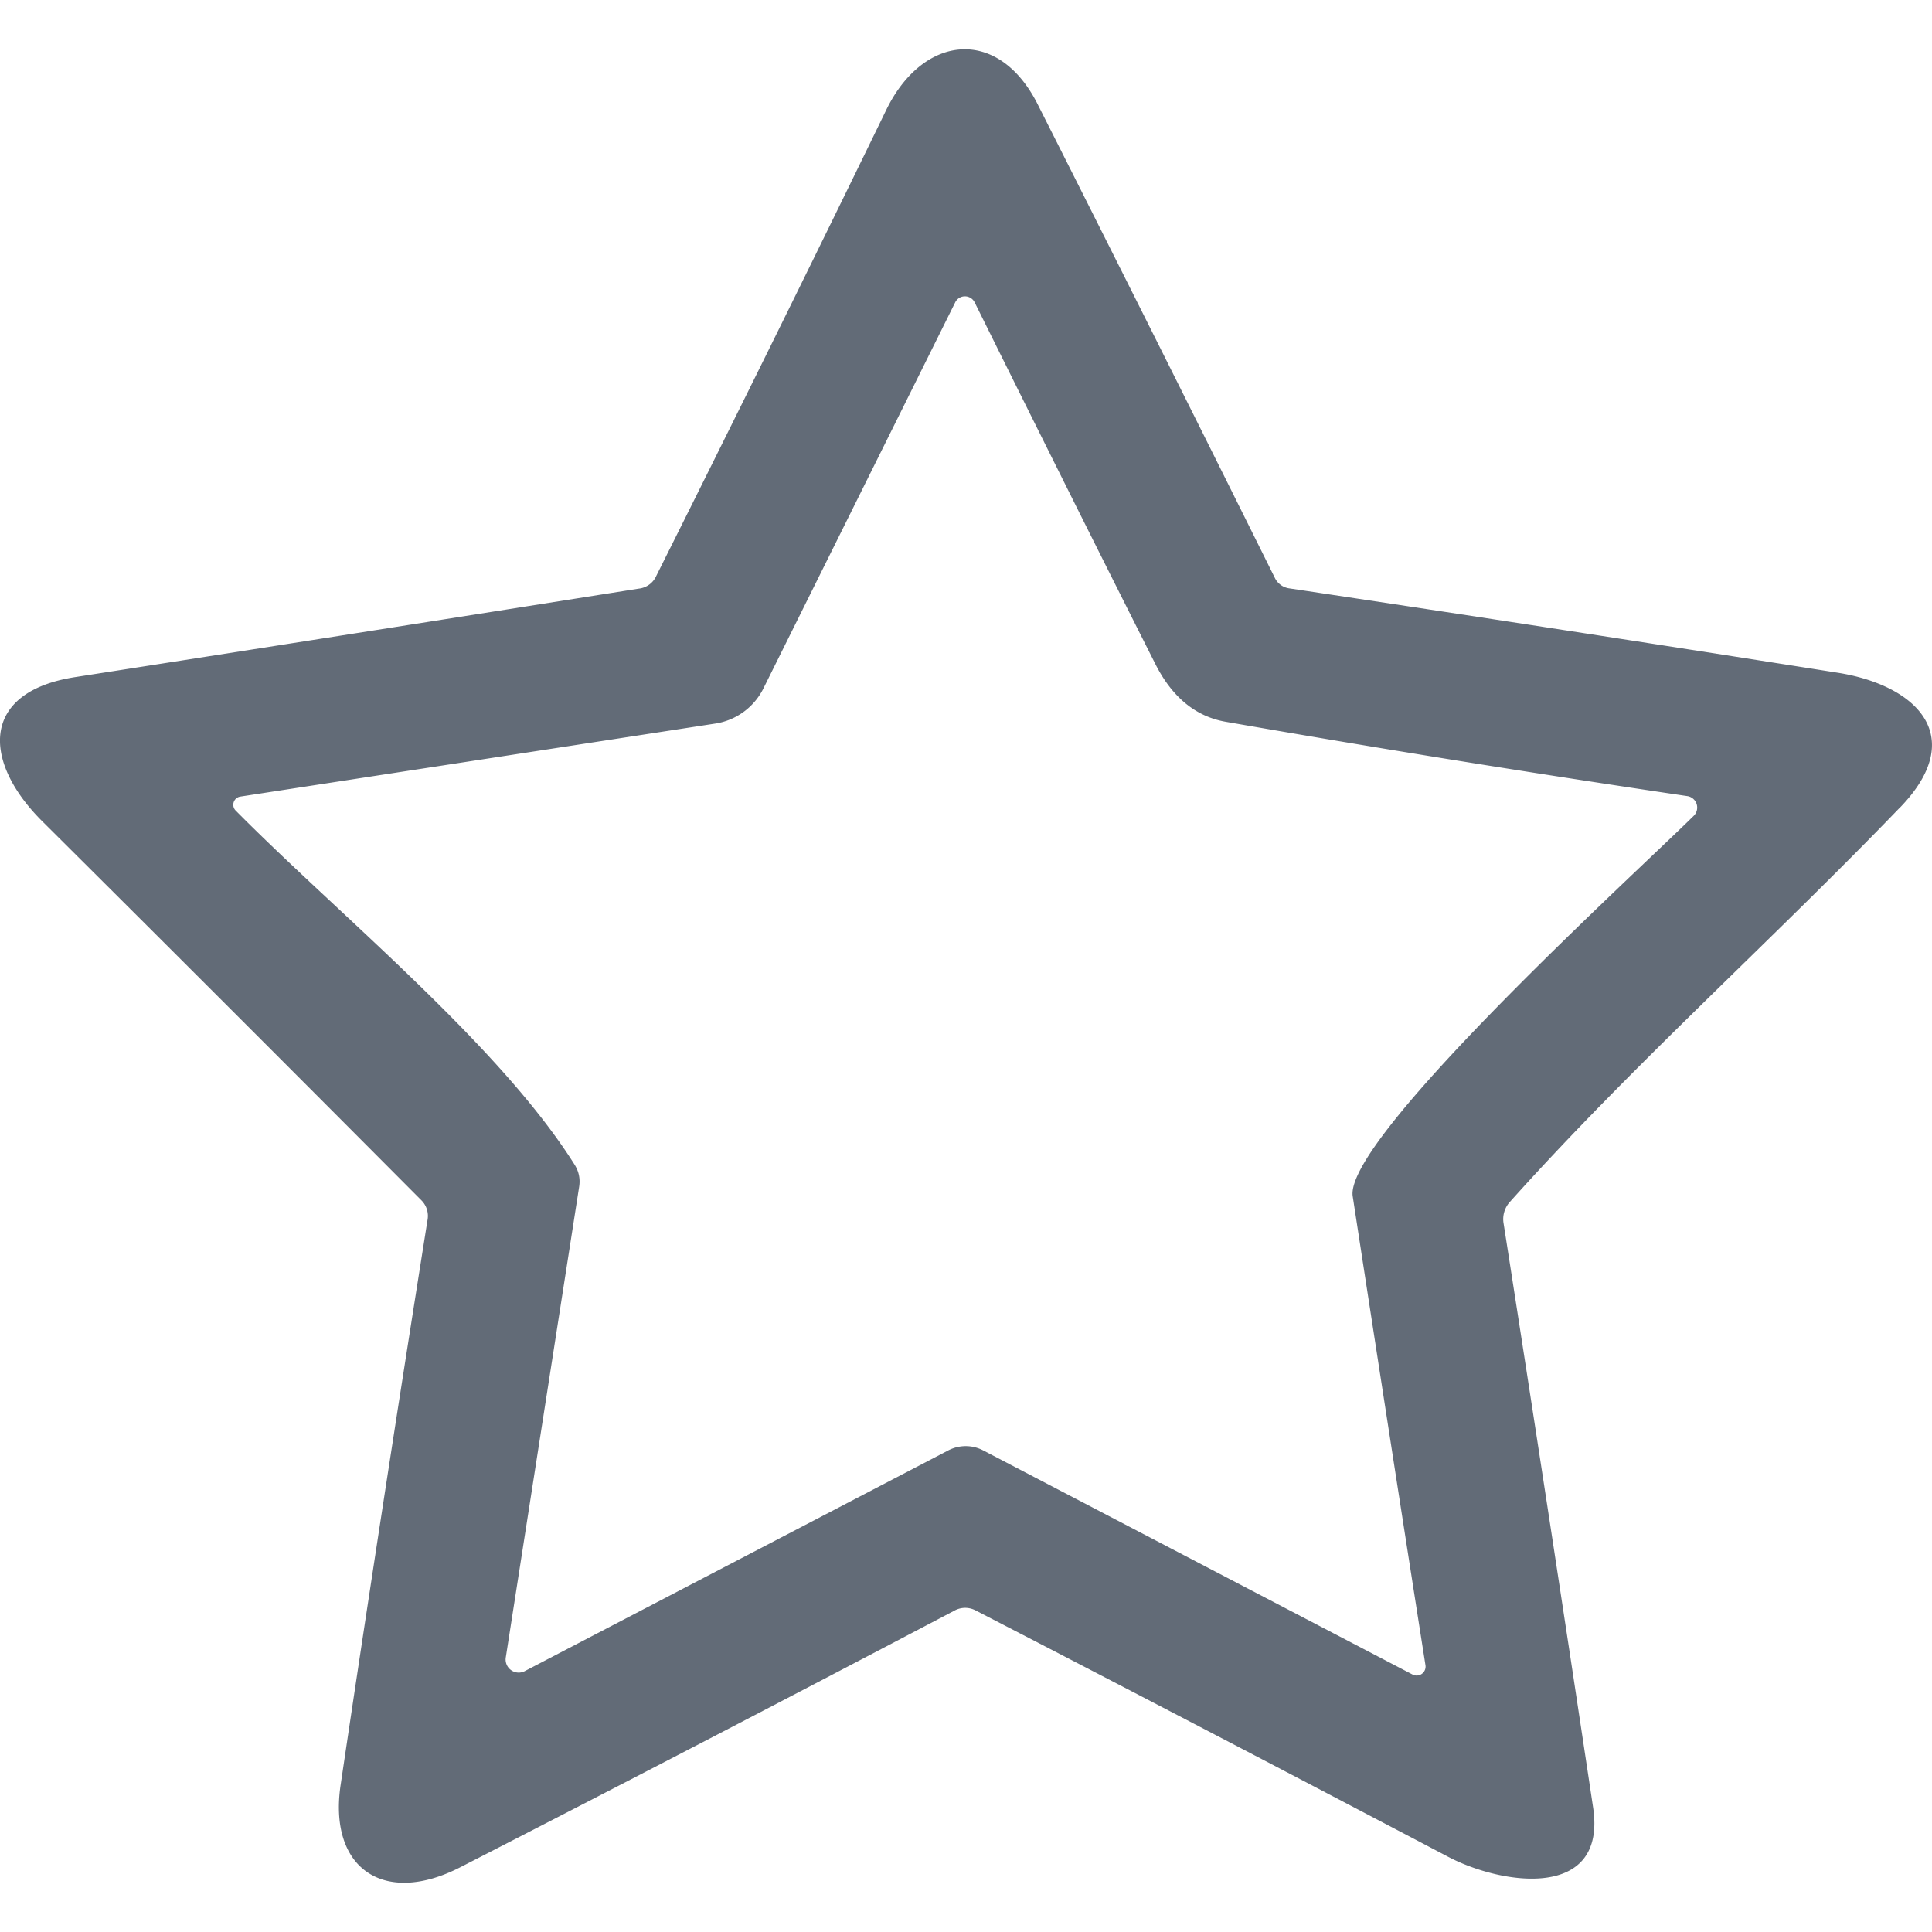
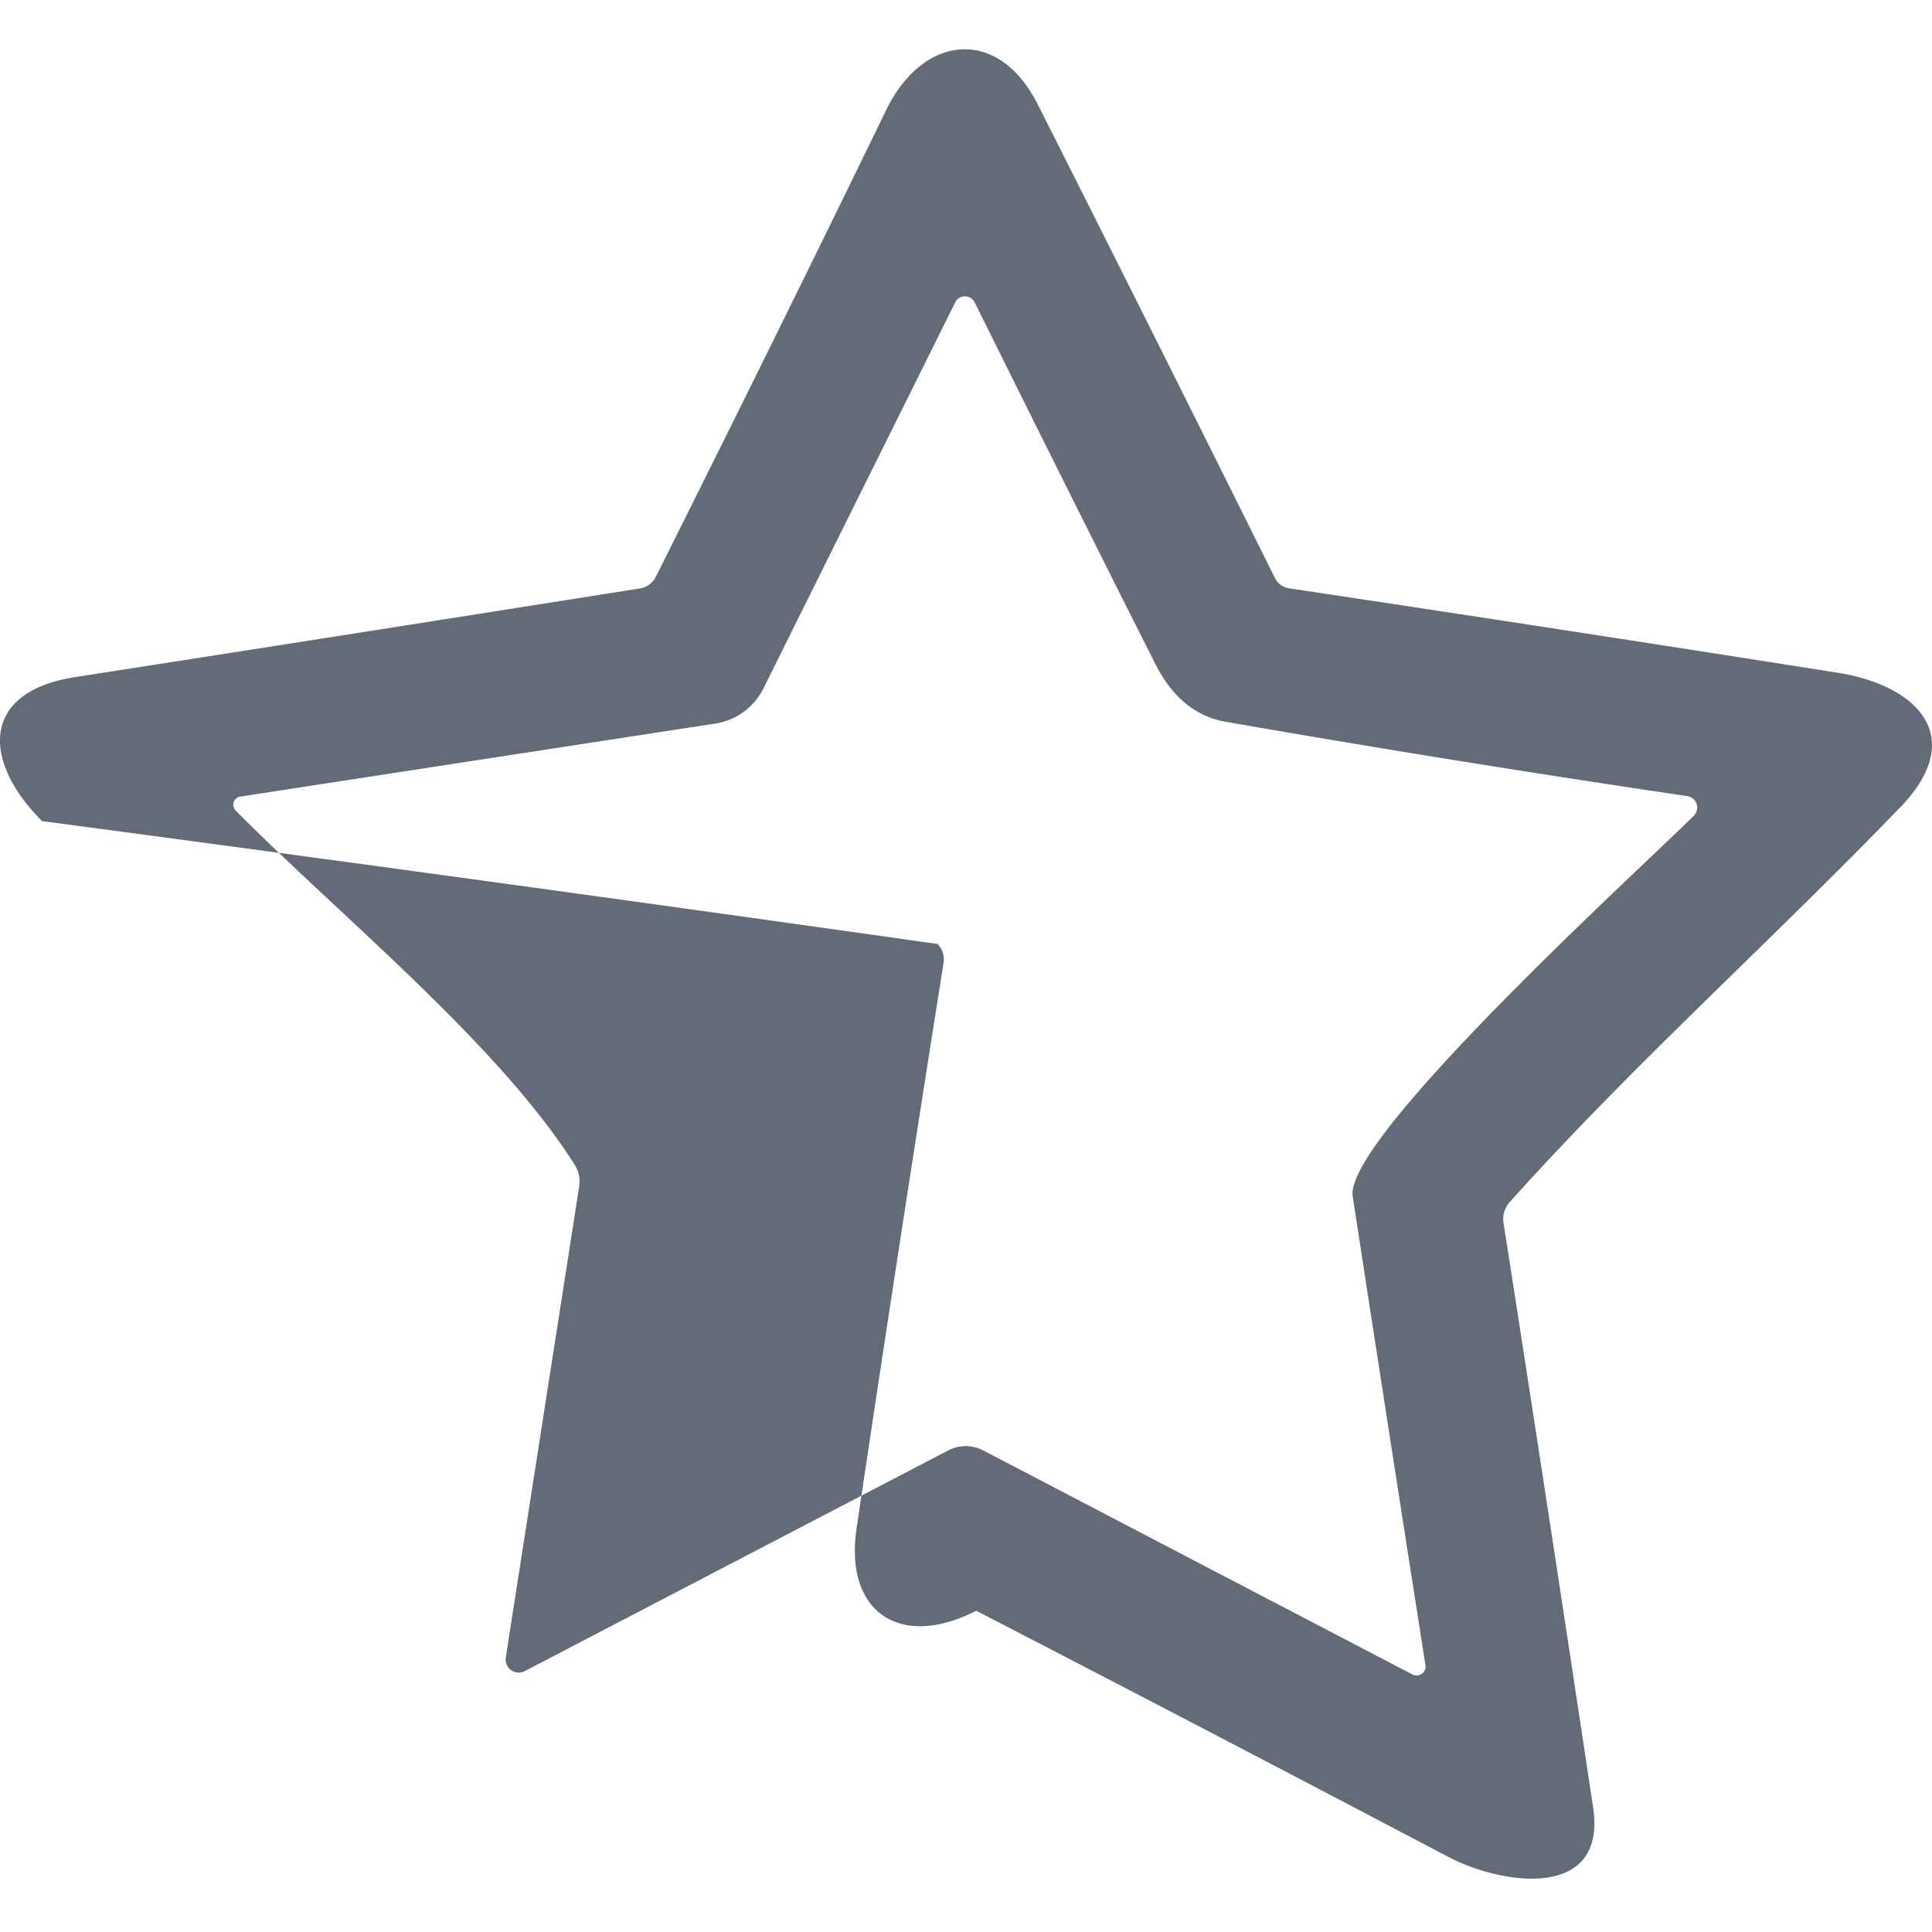
<svg xmlns="http://www.w3.org/2000/svg" width="18" height="18" fill="none">
-   <path fill="#626B77" d="M17.702 7.523c-1.184 1.23-2.5 2.408-3.633 3.673a.239.239 0 0 0-.06.205c.284 1.816.561 3.627.833 5.435.133.87-.842.73-1.349.464-1.464-.77-2.93-1.535-4.398-2.293a.208.208 0 0 0-.205 0 498.39 498.39 0 0 1-4.602 2.39c-.716.367-1.231.006-1.114-.77.26-1.753.531-3.508.81-5.266a.205.205 0 0 0-.056-.176A983.257 983.257 0 0 0 .392 7.65c-.556-.554-.579-1.205.311-1.342 1.75-.272 3.498-.547 5.248-.824a.202.202 0 0 0 .164-.12c.725-1.449 1.44-2.895 2.142-4.34C8.599.321 9.299.242 9.667.97c.743 1.472 1.48 2.943 2.211 4.415a.176.176 0 0 0 .13.096c1.708.256 3.41.518 5.109.786.738.115 1.227.593.585 1.257ZM2.194 7.55c.955.966 2.453 2.178 3.16 3.302.039.063.053.13.042.203l-.684 4.389a.122.122 0 0 0 .176.126l3.945-2.056a.352.352 0 0 1 .325-.002l4.004 2.09a.083.083 0 0 0 .113-.042.084.084 0 0 0 .006-.044c-.228-1.453-.454-2.91-.678-4.37-.083-.54 2.67-3.042 3.176-3.544a.108.108 0 0 0-.06-.185c-1.44-.213-2.875-.444-4.303-.693-.28-.05-.5-.232-.657-.548-.57-1.13-1.128-2.25-1.678-3.358a.101.101 0 0 0-.182 0L7.113 6.413a.603.603 0 0 1-.453.329l-4.423.68a.077.077 0 0 0-.043.128Z" />
+   <path fill="#626B77" d="M17.702 7.523c-1.184 1.23-2.5 2.408-3.633 3.673a.239.239 0 0 0-.06.205c.284 1.816.561 3.627.833 5.435.133.87-.842.73-1.349.464-1.464-.77-2.93-1.535-4.398-2.293c-.716.367-1.231.006-1.114-.77.26-1.753.531-3.508.81-5.266a.205.205 0 0 0-.056-.176A983.257 983.257 0 0 0 .392 7.65c-.556-.554-.579-1.205.311-1.342 1.75-.272 3.498-.547 5.248-.824a.202.202 0 0 0 .164-.12c.725-1.449 1.44-2.895 2.142-4.34C8.599.321 9.299.242 9.667.97c.743 1.472 1.48 2.943 2.211 4.415a.176.176 0 0 0 .13.096c1.708.256 3.41.518 5.109.786.738.115 1.227.593.585 1.257ZM2.194 7.55c.955.966 2.453 2.178 3.16 3.302.039.063.053.13.042.203l-.684 4.389a.122.122 0 0 0 .176.126l3.945-2.056a.352.352 0 0 1 .325-.002l4.004 2.09a.083.083 0 0 0 .113-.042.084.084 0 0 0 .006-.044c-.228-1.453-.454-2.91-.678-4.37-.083-.54 2.67-3.042 3.176-3.544a.108.108 0 0 0-.06-.185c-1.44-.213-2.875-.444-4.303-.693-.28-.05-.5-.232-.657-.548-.57-1.13-1.128-2.25-1.678-3.358a.101.101 0 0 0-.182 0L7.113 6.413a.603.603 0 0 1-.453.329l-4.423.68a.077.077 0 0 0-.043.128Z" />
</svg>